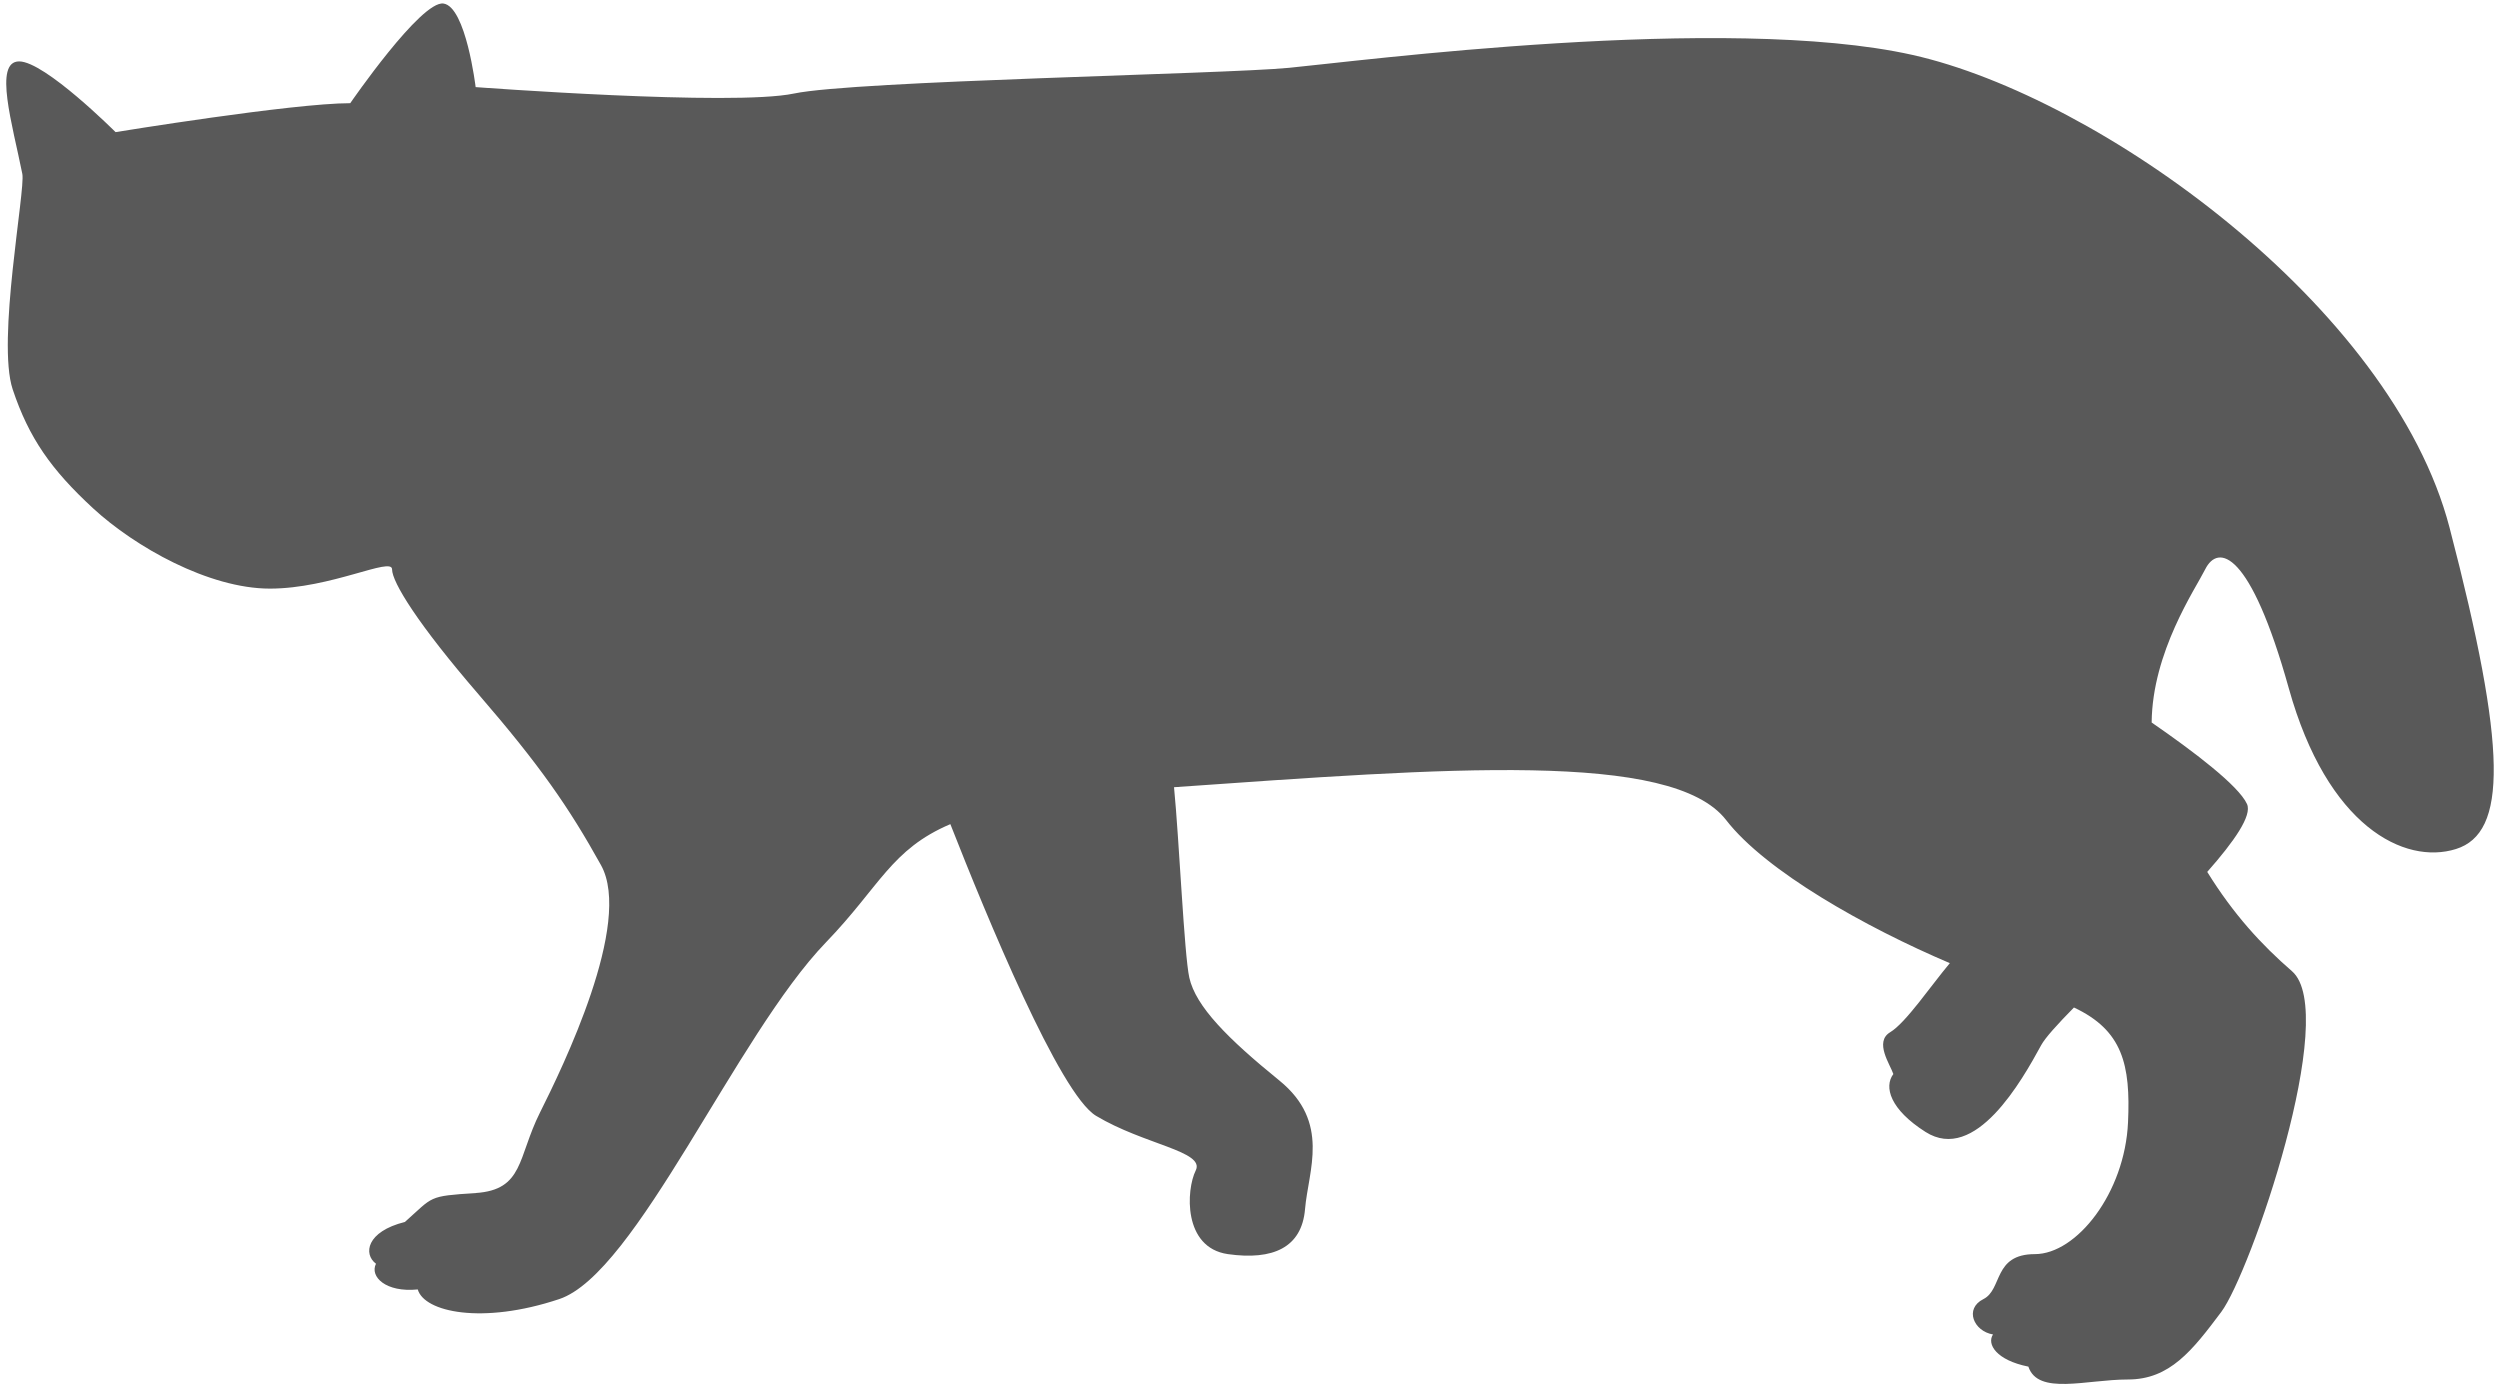
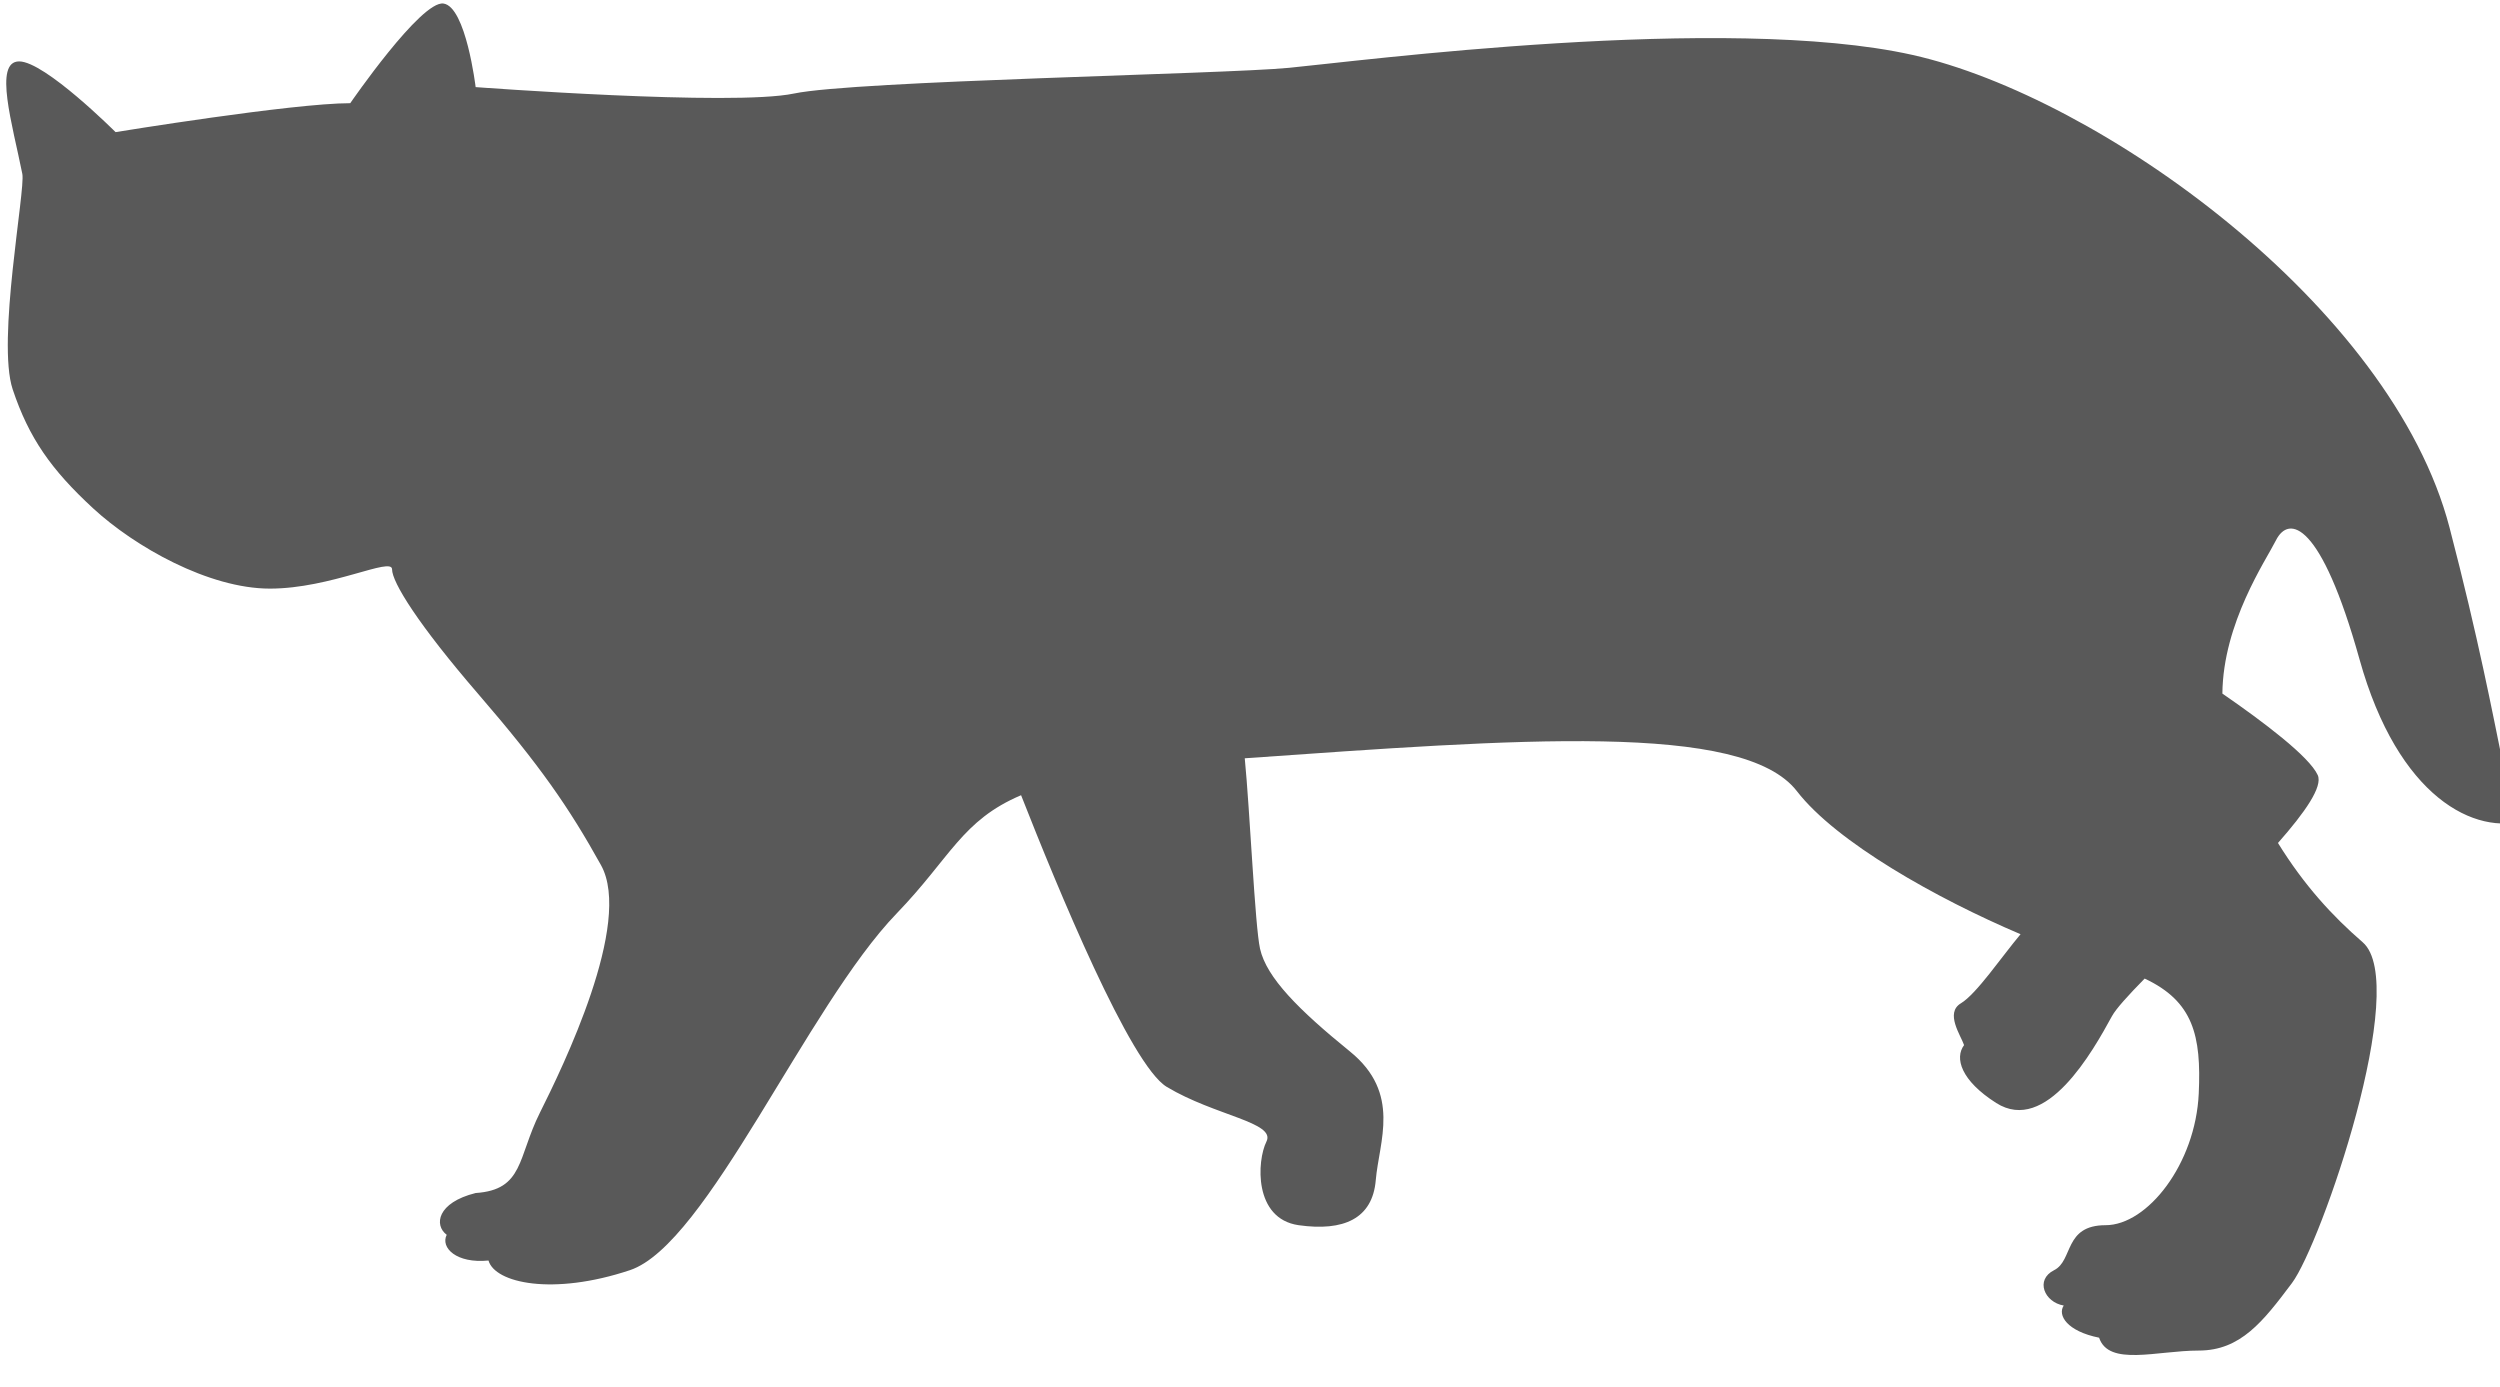
<svg xmlns="http://www.w3.org/2000/svg" version="1.1" id="_x31_4" x="0px" y="0px" viewBox="0 0 800 443.97" style="enable-background:new 0 0 800 443.97;" xml:space="preserve">
  <style type="text/css">
	.st0{fill:#040000;}
</style>
  <g>
-     <path class="st0" d="M783.846,168.805c-18.505-70.969-112.133-137.839-171.8-151.218c-59.667-13.375-177.965,2.061-199.576,4.116   c-21.596,2.062-138.875,4.117-158.426,8.233c-19.54,4.111-101.838-2.061-101.838-2.061s-3.092-25.717-10.294-26.742   c-7.201-1.031-29.833,31.889-29.833,31.889c-18.505,0-75.097,9.257-75.097,9.257S14.355,19.649,6.128,19.649   c-8.239,0-2.127,20.218,1.019,36.004c1.026,5.147-8.221,53.485-3.091,68.926c5.207,15.612,12.354,25.723,25.723,38.071   c13.374,12.339,37.035,25.706,56.593,25.706c19.54,0,39.09-10.294,39.09-6.166c0,4.111,8.227,17.485,27.779,40.127   c19.54,22.632,28.797,36,39.079,54.521c10.295,18.514-12.337,64.813-19.539,79.207c-7.203,14.404-5.148,24.687-20.576,25.723   c-15.44,1.03-13.369,1.03-22.632,9.257c-12.349,3.075-13.369,10.293-9.257,13.368c-2.056,4.116,3.091,9.263,13.373,8.227   c2.056,7.219,20.571,11.329,45.258,3.091c24.687-8.227,56.592-84.354,85.39-114.187c17.192-17.815,20.835-29.747,39.78-37.801   c11.66,29.678,34.997,86.371,46.629,93.342c15.429,9.257,34.98,11.329,31.889,17.494c-3.075,6.172-4.11,24.687,10.294,26.759   c14.41,2.04,23.65-2.072,24.687-14.404c1.036-12.355,8.238-27.779-8.221-41.152c-16.465-13.369-26.742-23.662-28.814-32.925   c-1.627-7.329-3.252-44.31-4.888-60.929c87-6.1,159.434-11.821,176.687,10.524c12.652,16.361,44.701,34.357,71.57,45.776   c-6.111,7.273-14.073,19.093-19.104,22.112c-5.136,3.091,0,10.294,1.03,13.369c-3.092,4.116-1.03,11.33,10.282,18.521   c15.958,10.15,30.869-16.449,37.035-27.778c1.296-2.37,5.191-6.657,10.471-12.034c15.556,7.306,18.157,18.245,17.308,36.737   c-1.02,22.632-16.46,42.183-29.817,42.183c-13.391,0-10.299,11.302-16.465,14.394c-6.183,3.092-3.091,10.293,3.075,11.314   c-2.055,3.09,1.035,8.227,11.319,10.293c3.091,9.263,18.515,4.116,31.889,4.116c13.373,0,20.575-9.263,29.833-21.611   c9.257-12.35,38.071-95.668,22.632-109.041c-9.775-8.47-18.719-18.201-27.116-31.774c8.667-9.819,14.392-18.046,12.723-21.722   c-2.7-5.928-17.253-16.938-30.511-26.086c0.22-22.598,13.935-42.628,17.127-49.01c4.11-8.237,14.404-6.171,26.759,38.055   c12.331,44.243,37.035,56.593,53.484,51.445C802.36,266.545,802.36,239.802,783.846,168.805z" style="opacity: 1; fill: rgb(89, 89, 89);" />
+     <path class="st0" d="M783.846,168.805c-18.505-70.969-112.133-137.839-171.8-151.218c-59.667-13.375-177.965,2.061-199.576,4.116   c-21.596,2.062-138.875,4.117-158.426,8.233c-19.54,4.111-101.838-2.061-101.838-2.061s-3.092-25.717-10.294-26.742   c-7.201-1.031-29.833,31.889-29.833,31.889c-18.505,0-75.097,9.257-75.097,9.257S14.355,19.649,6.128,19.649   c-8.239,0-2.127,20.218,1.019,36.004c1.026,5.147-8.221,53.485-3.091,68.926c5.207,15.612,12.354,25.723,25.723,38.071   c13.374,12.339,37.035,25.706,56.593,25.706c19.54,0,39.09-10.294,39.09-6.166c0,4.111,8.227,17.485,27.779,40.127   c19.54,22.632,28.797,36,39.079,54.521c10.295,18.514-12.337,64.813-19.539,79.207c-7.203,14.404-5.148,24.687-20.576,25.723   c-12.349,3.075-13.369,10.293-9.257,13.368c-2.056,4.116,3.091,9.263,13.373,8.227   c2.056,7.219,20.571,11.329,45.258,3.091c24.687-8.227,56.592-84.354,85.39-114.187c17.192-17.815,20.835-29.747,39.78-37.801   c11.66,29.678,34.997,86.371,46.629,93.342c15.429,9.257,34.98,11.329,31.889,17.494c-3.075,6.172-4.11,24.687,10.294,26.759   c14.41,2.04,23.65-2.072,24.687-14.404c1.036-12.355,8.238-27.779-8.221-41.152c-16.465-13.369-26.742-23.662-28.814-32.925   c-1.627-7.329-3.252-44.31-4.888-60.929c87-6.1,159.434-11.821,176.687,10.524c12.652,16.361,44.701,34.357,71.57,45.776   c-6.111,7.273-14.073,19.093-19.104,22.112c-5.136,3.091,0,10.294,1.03,13.369c-3.092,4.116-1.03,11.33,10.282,18.521   c15.958,10.15,30.869-16.449,37.035-27.778c1.296-2.37,5.191-6.657,10.471-12.034c15.556,7.306,18.157,18.245,17.308,36.737   c-1.02,22.632-16.46,42.183-29.817,42.183c-13.391,0-10.299,11.302-16.465,14.394c-6.183,3.092-3.091,10.293,3.075,11.314   c-2.055,3.09,1.035,8.227,11.319,10.293c3.091,9.263,18.515,4.116,31.889,4.116c13.373,0,20.575-9.263,29.833-21.611   c9.257-12.35,38.071-95.668,22.632-109.041c-9.775-8.47-18.719-18.201-27.116-31.774c8.667-9.819,14.392-18.046,12.723-21.722   c-2.7-5.928-17.253-16.938-30.511-26.086c0.22-22.598,13.935-42.628,17.127-49.01c4.11-8.237,14.404-6.171,26.759,38.055   c12.331,44.243,37.035,56.593,53.484,51.445C802.36,266.545,802.36,239.802,783.846,168.805z" style="opacity: 1; fill: rgb(89, 89, 89);" />
  </g>
</svg>